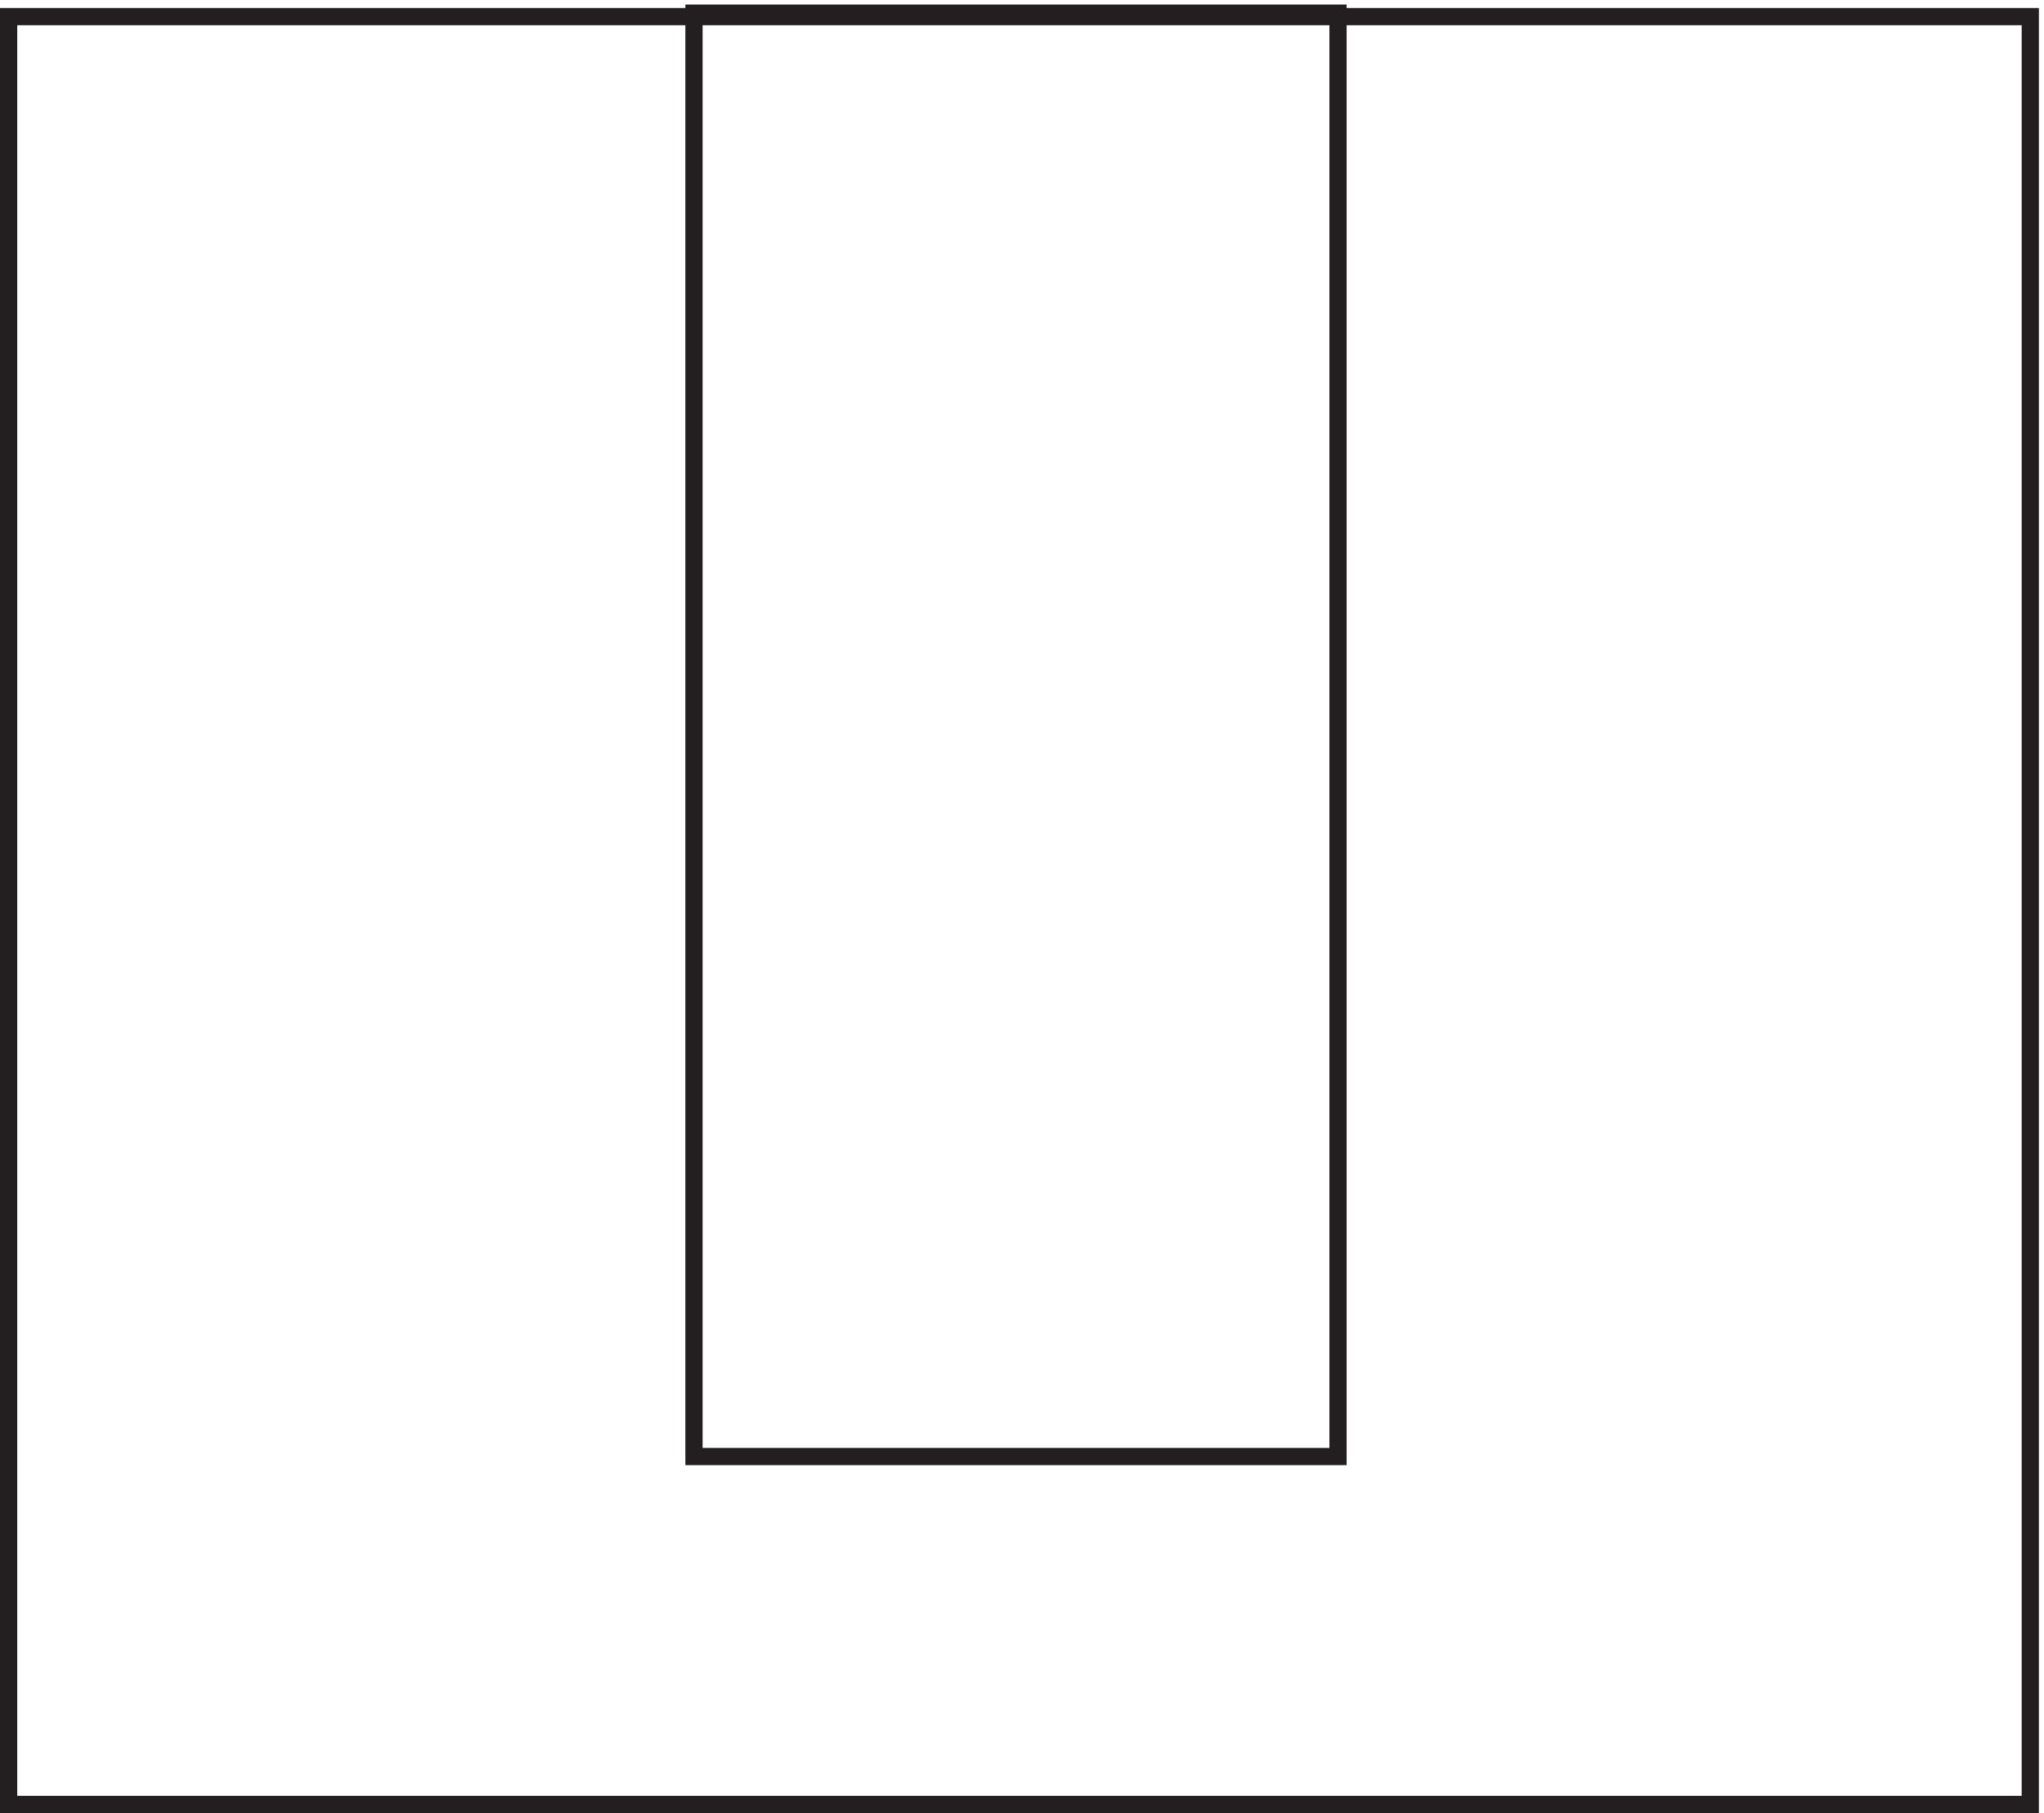
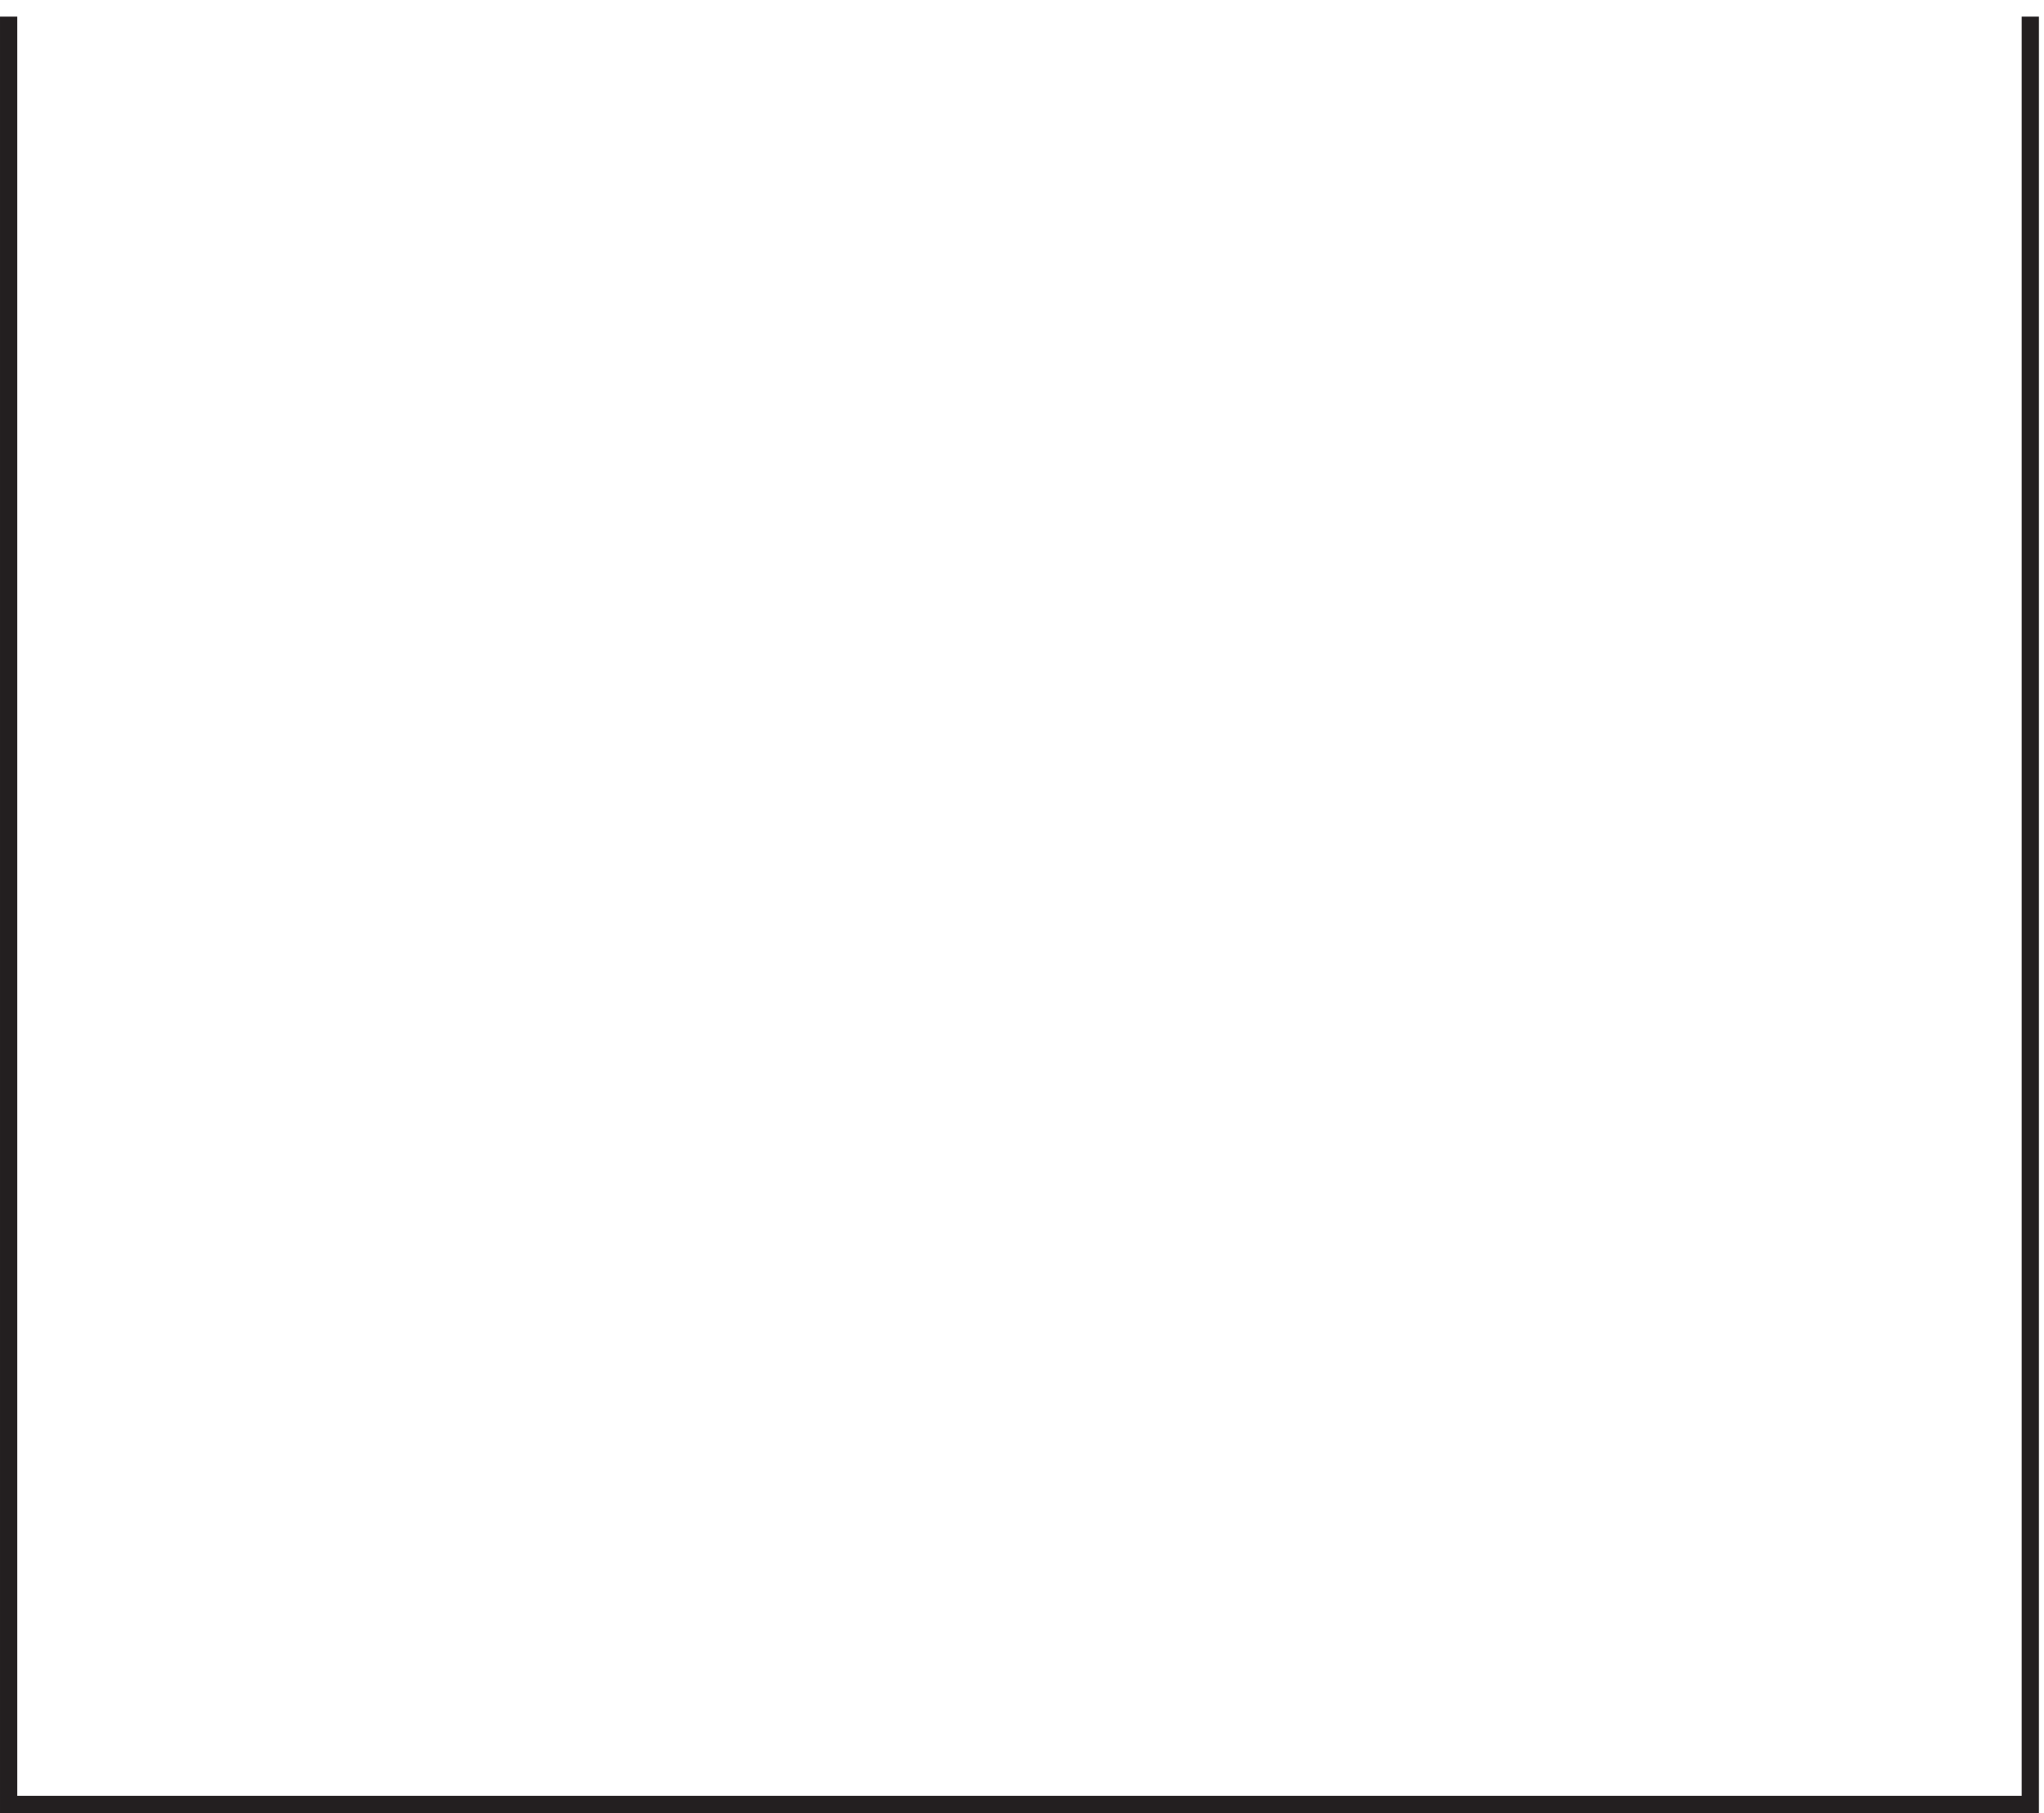
<svg xmlns="http://www.w3.org/2000/svg" xml:space="preserve" width="118.4" height="105.001">
-   <path d="M3.332 782.164V3.664h880.5v778.5Z" style="fill:none;stroke:#231f20;stroke-width:7.5;stroke-linecap:butt;stroke-linejoin:miter;stroke-miterlimit:10;stroke-dasharray:none;stroke-opacity:1" transform="matrix(.133 0 0 -.133 .056 104.99)" />
-   <path d="M301.832 155.168h280.5v628.5h-280.5z" style="fill:none;stroke:#231f20;stroke-width:7.5;stroke-linecap:butt;stroke-linejoin:miter;stroke-miterlimit:10;stroke-dasharray:none;stroke-opacity:1" transform="matrix(.133 0 0 -.133 .056 104.99)" />
+   <path d="M3.332 782.164V3.664h880.5v778.5" style="fill:none;stroke:#231f20;stroke-width:7.5;stroke-linecap:butt;stroke-linejoin:miter;stroke-miterlimit:10;stroke-dasharray:none;stroke-opacity:1" transform="matrix(.133 0 0 -.133 .056 104.99)" />
</svg>